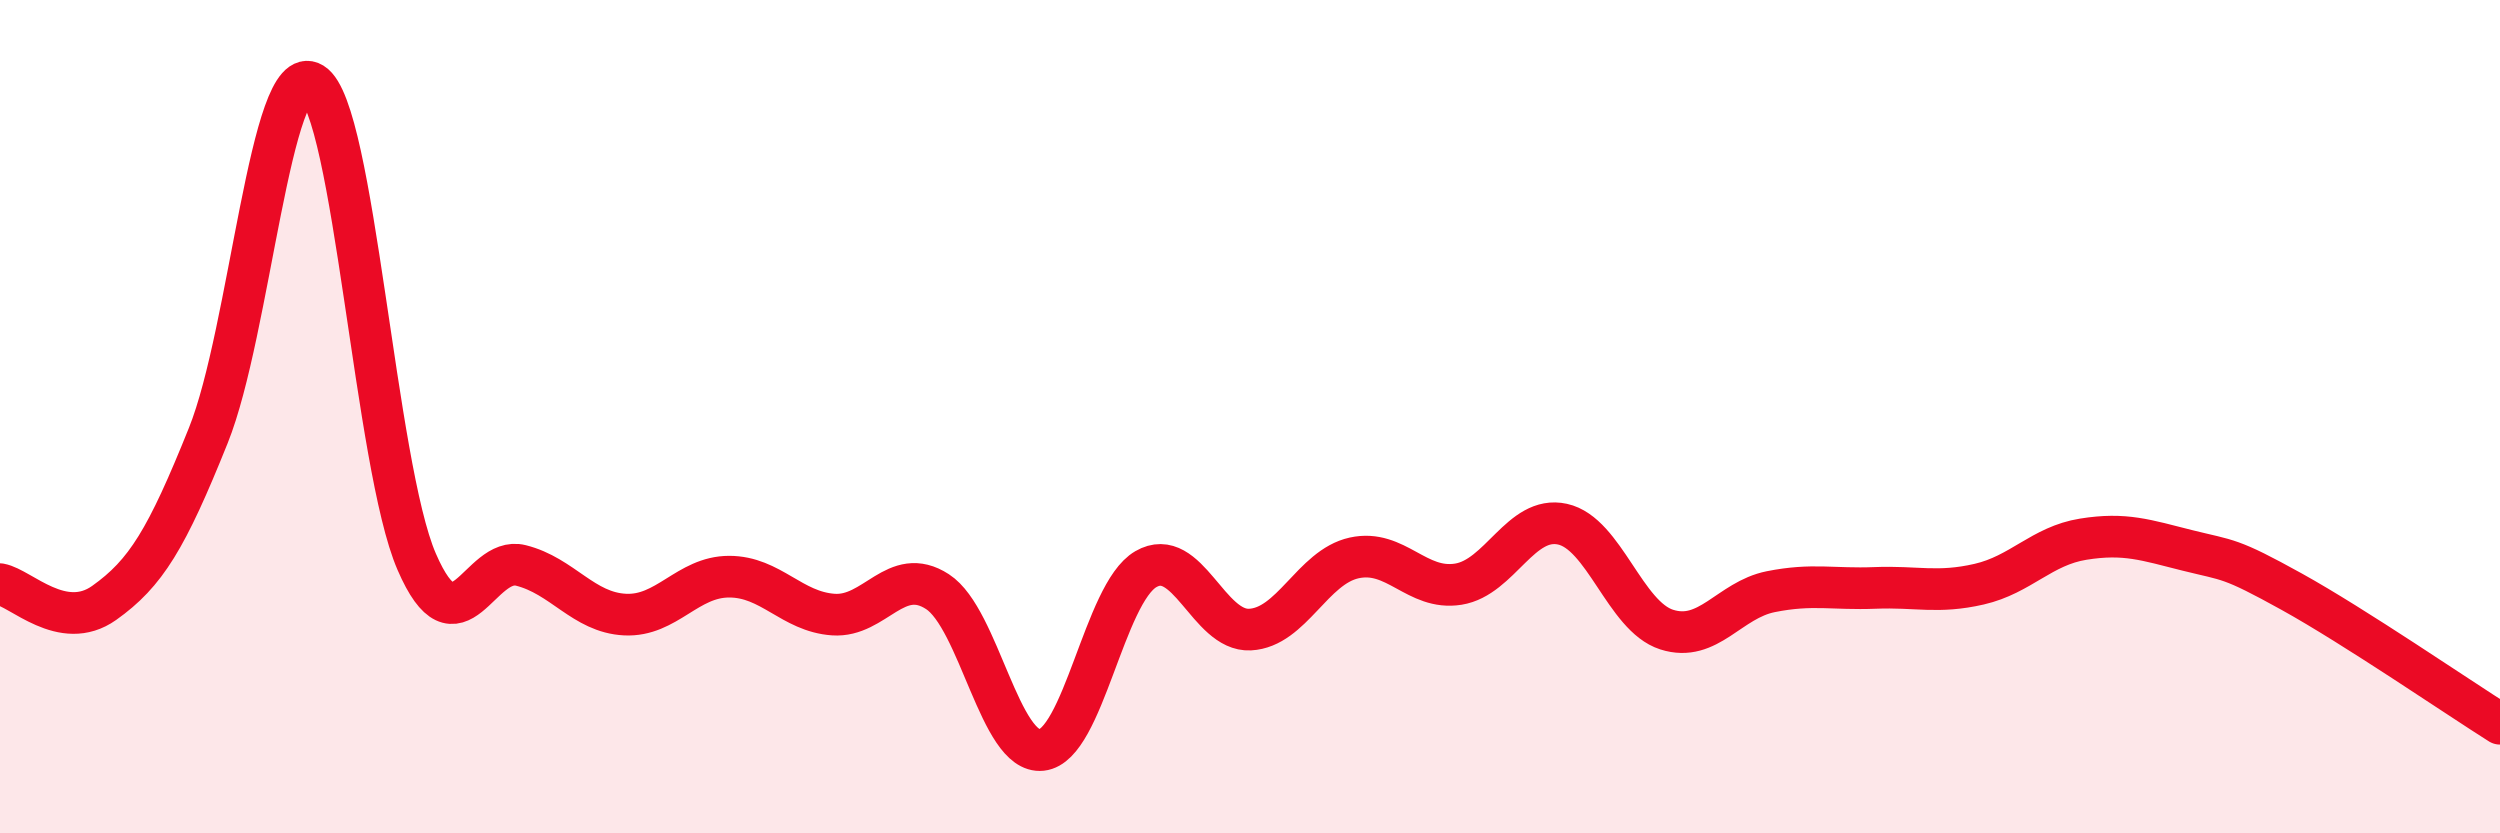
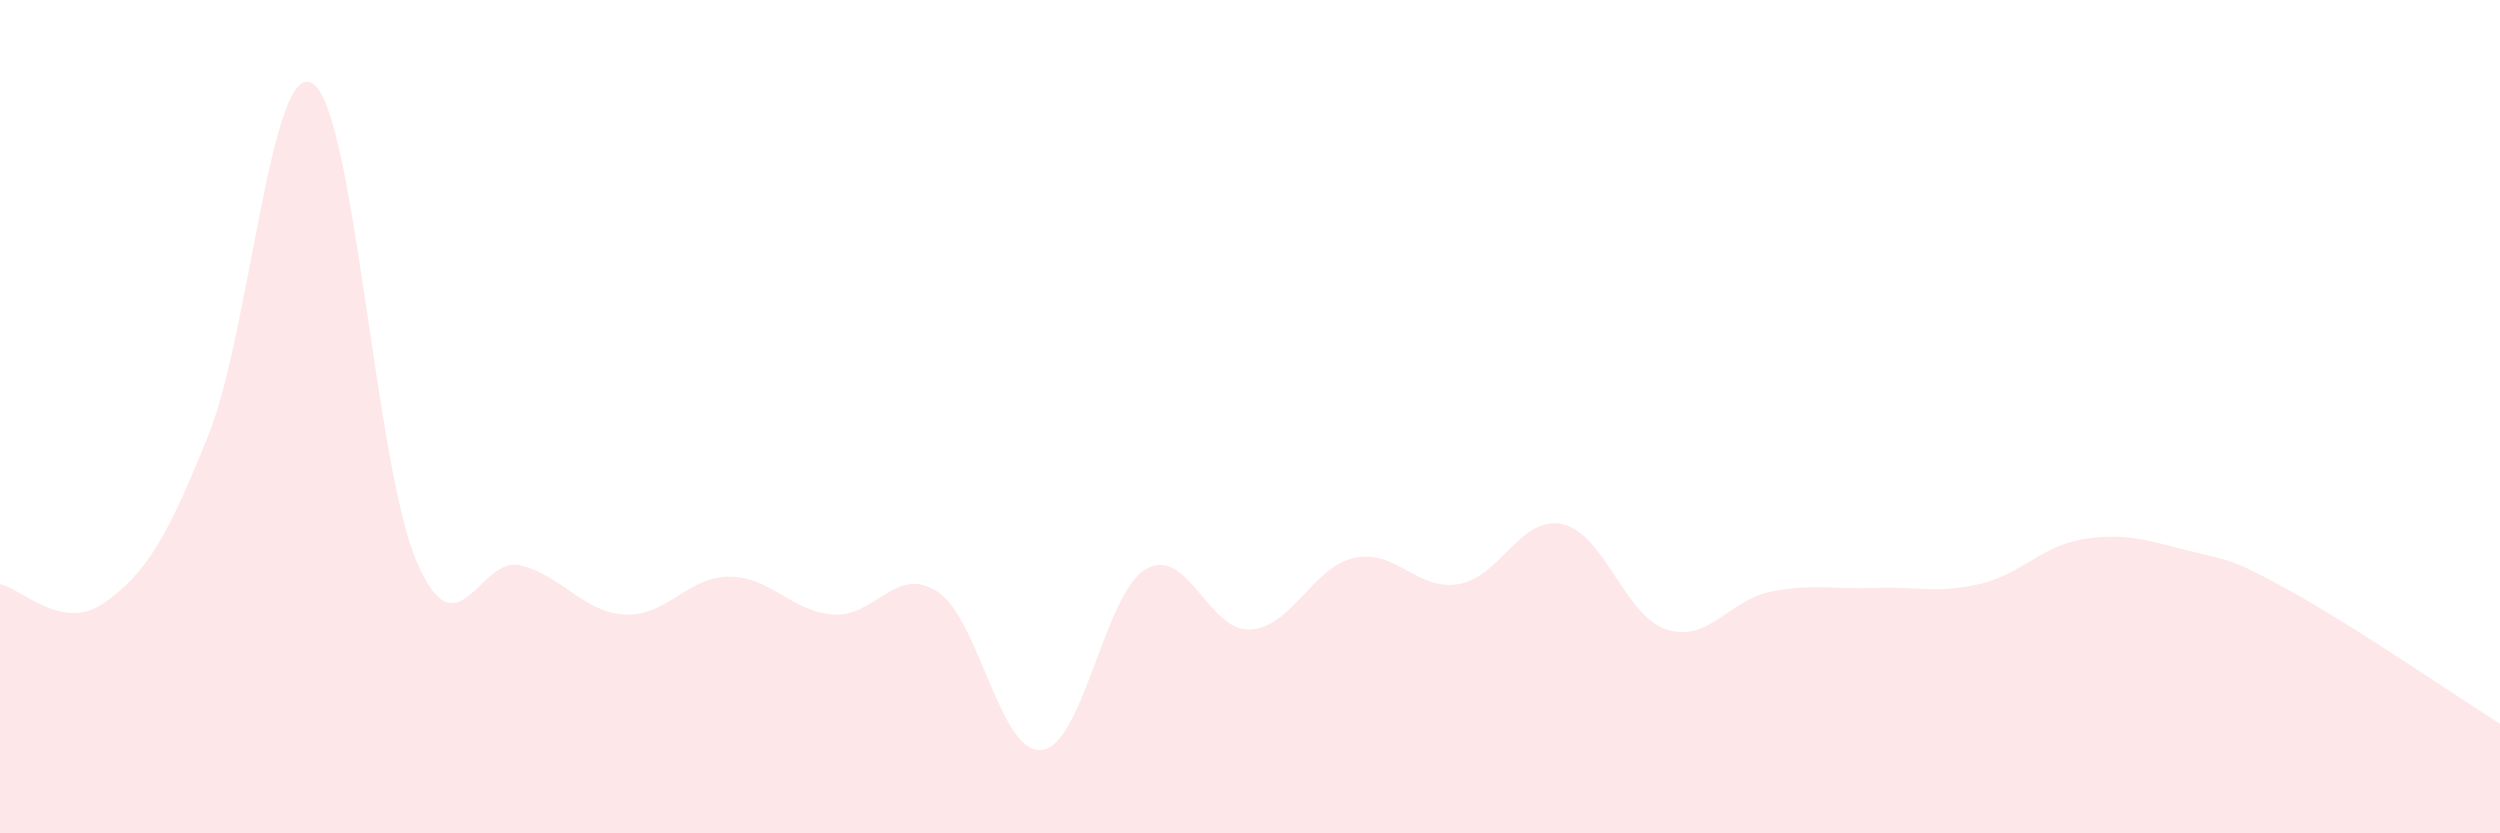
<svg xmlns="http://www.w3.org/2000/svg" width="60" height="20" viewBox="0 0 60 20">
  <path d="M 0,14.02 C 0.5,14.11 1.5,15.18 2.5,14.47 C 3.5,13.76 4,12.94 5,10.45 C 6,7.96 6.5,1.39 7.5,2 C 8.5,2.61 9,11.17 10,13.48 C 11,15.79 11.5,13.32 12.5,13.57 C 13.5,13.82 14,14.7 15,14.75 C 16,14.8 16.5,13.84 17.5,13.84 C 18.5,13.84 19,14.68 20,14.75 C 21,14.82 21.5,13.55 22.5,14.2 C 23.5,14.85 24,18.11 25,18 C 26,17.89 26.5,14.24 27.5,13.66 C 28.5,13.08 29,15.16 30,15.11 C 31,15.06 31.5,13.61 32.5,13.39 C 33.5,13.17 34,14.18 35,14.02 C 36,13.86 36.5,12.36 37.5,12.58 C 38.5,12.8 39,14.79 40,15.11 C 41,15.43 41.5,14.4 42.5,14.2 C 43.5,14 44,14.15 45,14.11 C 46,14.07 46.5,14.25 47.5,14.02 C 48.5,13.79 49,13.1 50,12.94 C 51,12.78 51.5,12.96 52.5,13.21 C 53.5,13.46 53.5,13.37 55,14.2 C 56.5,15.03 59,16.74 60,17.37L60 20L0 20Z" fill="#EB0A25" opacity="0.1" stroke-linecap="round" stroke-linejoin="round" />
-   <path d="M 0,14.02 C 0.5,14.11 1.5,15.18 2.5,14.47 C 3.5,13.76 4,12.94 5,10.45 C 6,7.96 6.5,1.39 7.5,2 C 8.5,2.61 9,11.17 10,13.48 C 11,15.79 11.5,13.32 12.5,13.57 C 13.5,13.82 14,14.7 15,14.75 C 16,14.8 16.5,13.84 17.5,13.84 C 18.5,13.84 19,14.68 20,14.75 C 21,14.82 21.5,13.55 22.5,14.2 C 23.5,14.85 24,18.11 25,18 C 26,17.89 26.5,14.24 27.5,13.66 C 28.5,13.08 29,15.16 30,15.11 C 31,15.06 31.5,13.61 32.5,13.39 C 33.5,13.17 34,14.18 35,14.02 C 36,13.86 36.5,12.36 37.5,12.58 C 38.5,12.8 39,14.79 40,15.11 C 41,15.43 41.5,14.4 42.5,14.2 C 43.5,14 44,14.15 45,14.11 C 46,14.07 46.5,14.25 47.5,14.02 C 48.5,13.79 49,13.1 50,12.94 C 51,12.78 51.5,12.96 52.5,13.21 C 53.5,13.46 53.5,13.37 55,14.2 C 56.5,15.03 59,16.74 60,17.37" stroke="#EB0A25" stroke-width="1" fill="none" stroke-linecap="round" stroke-linejoin="round" />
</svg>